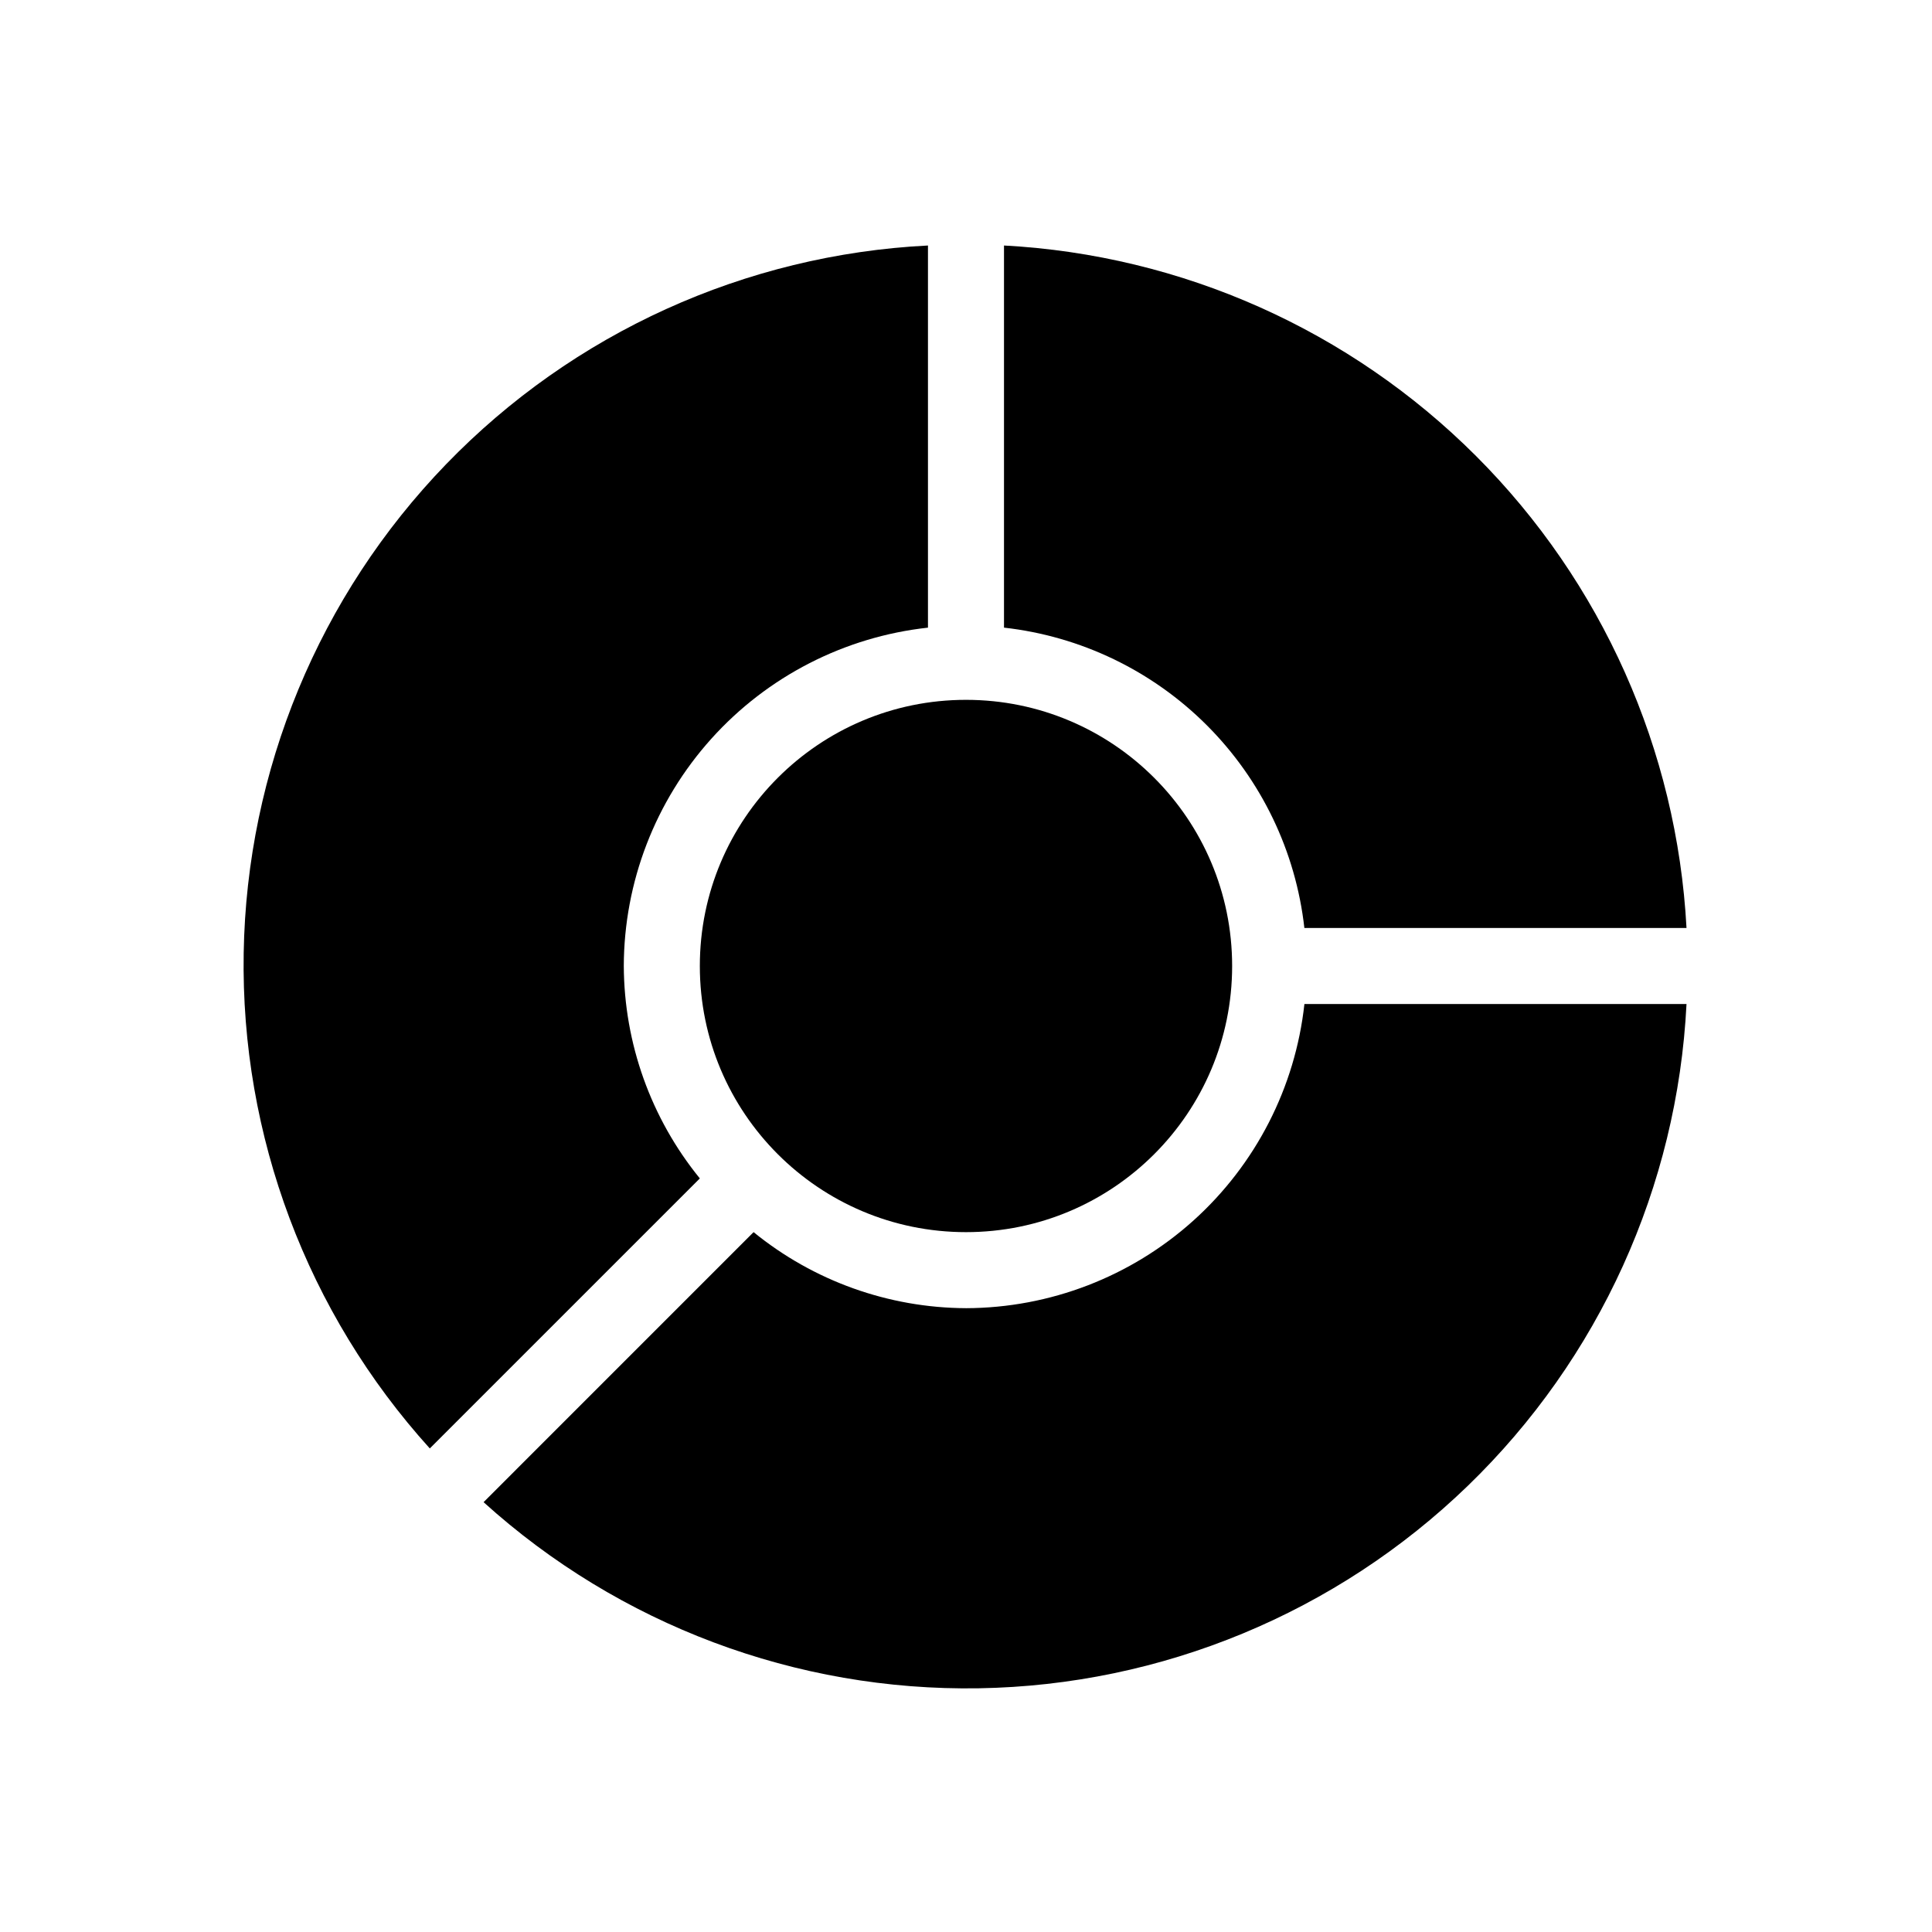
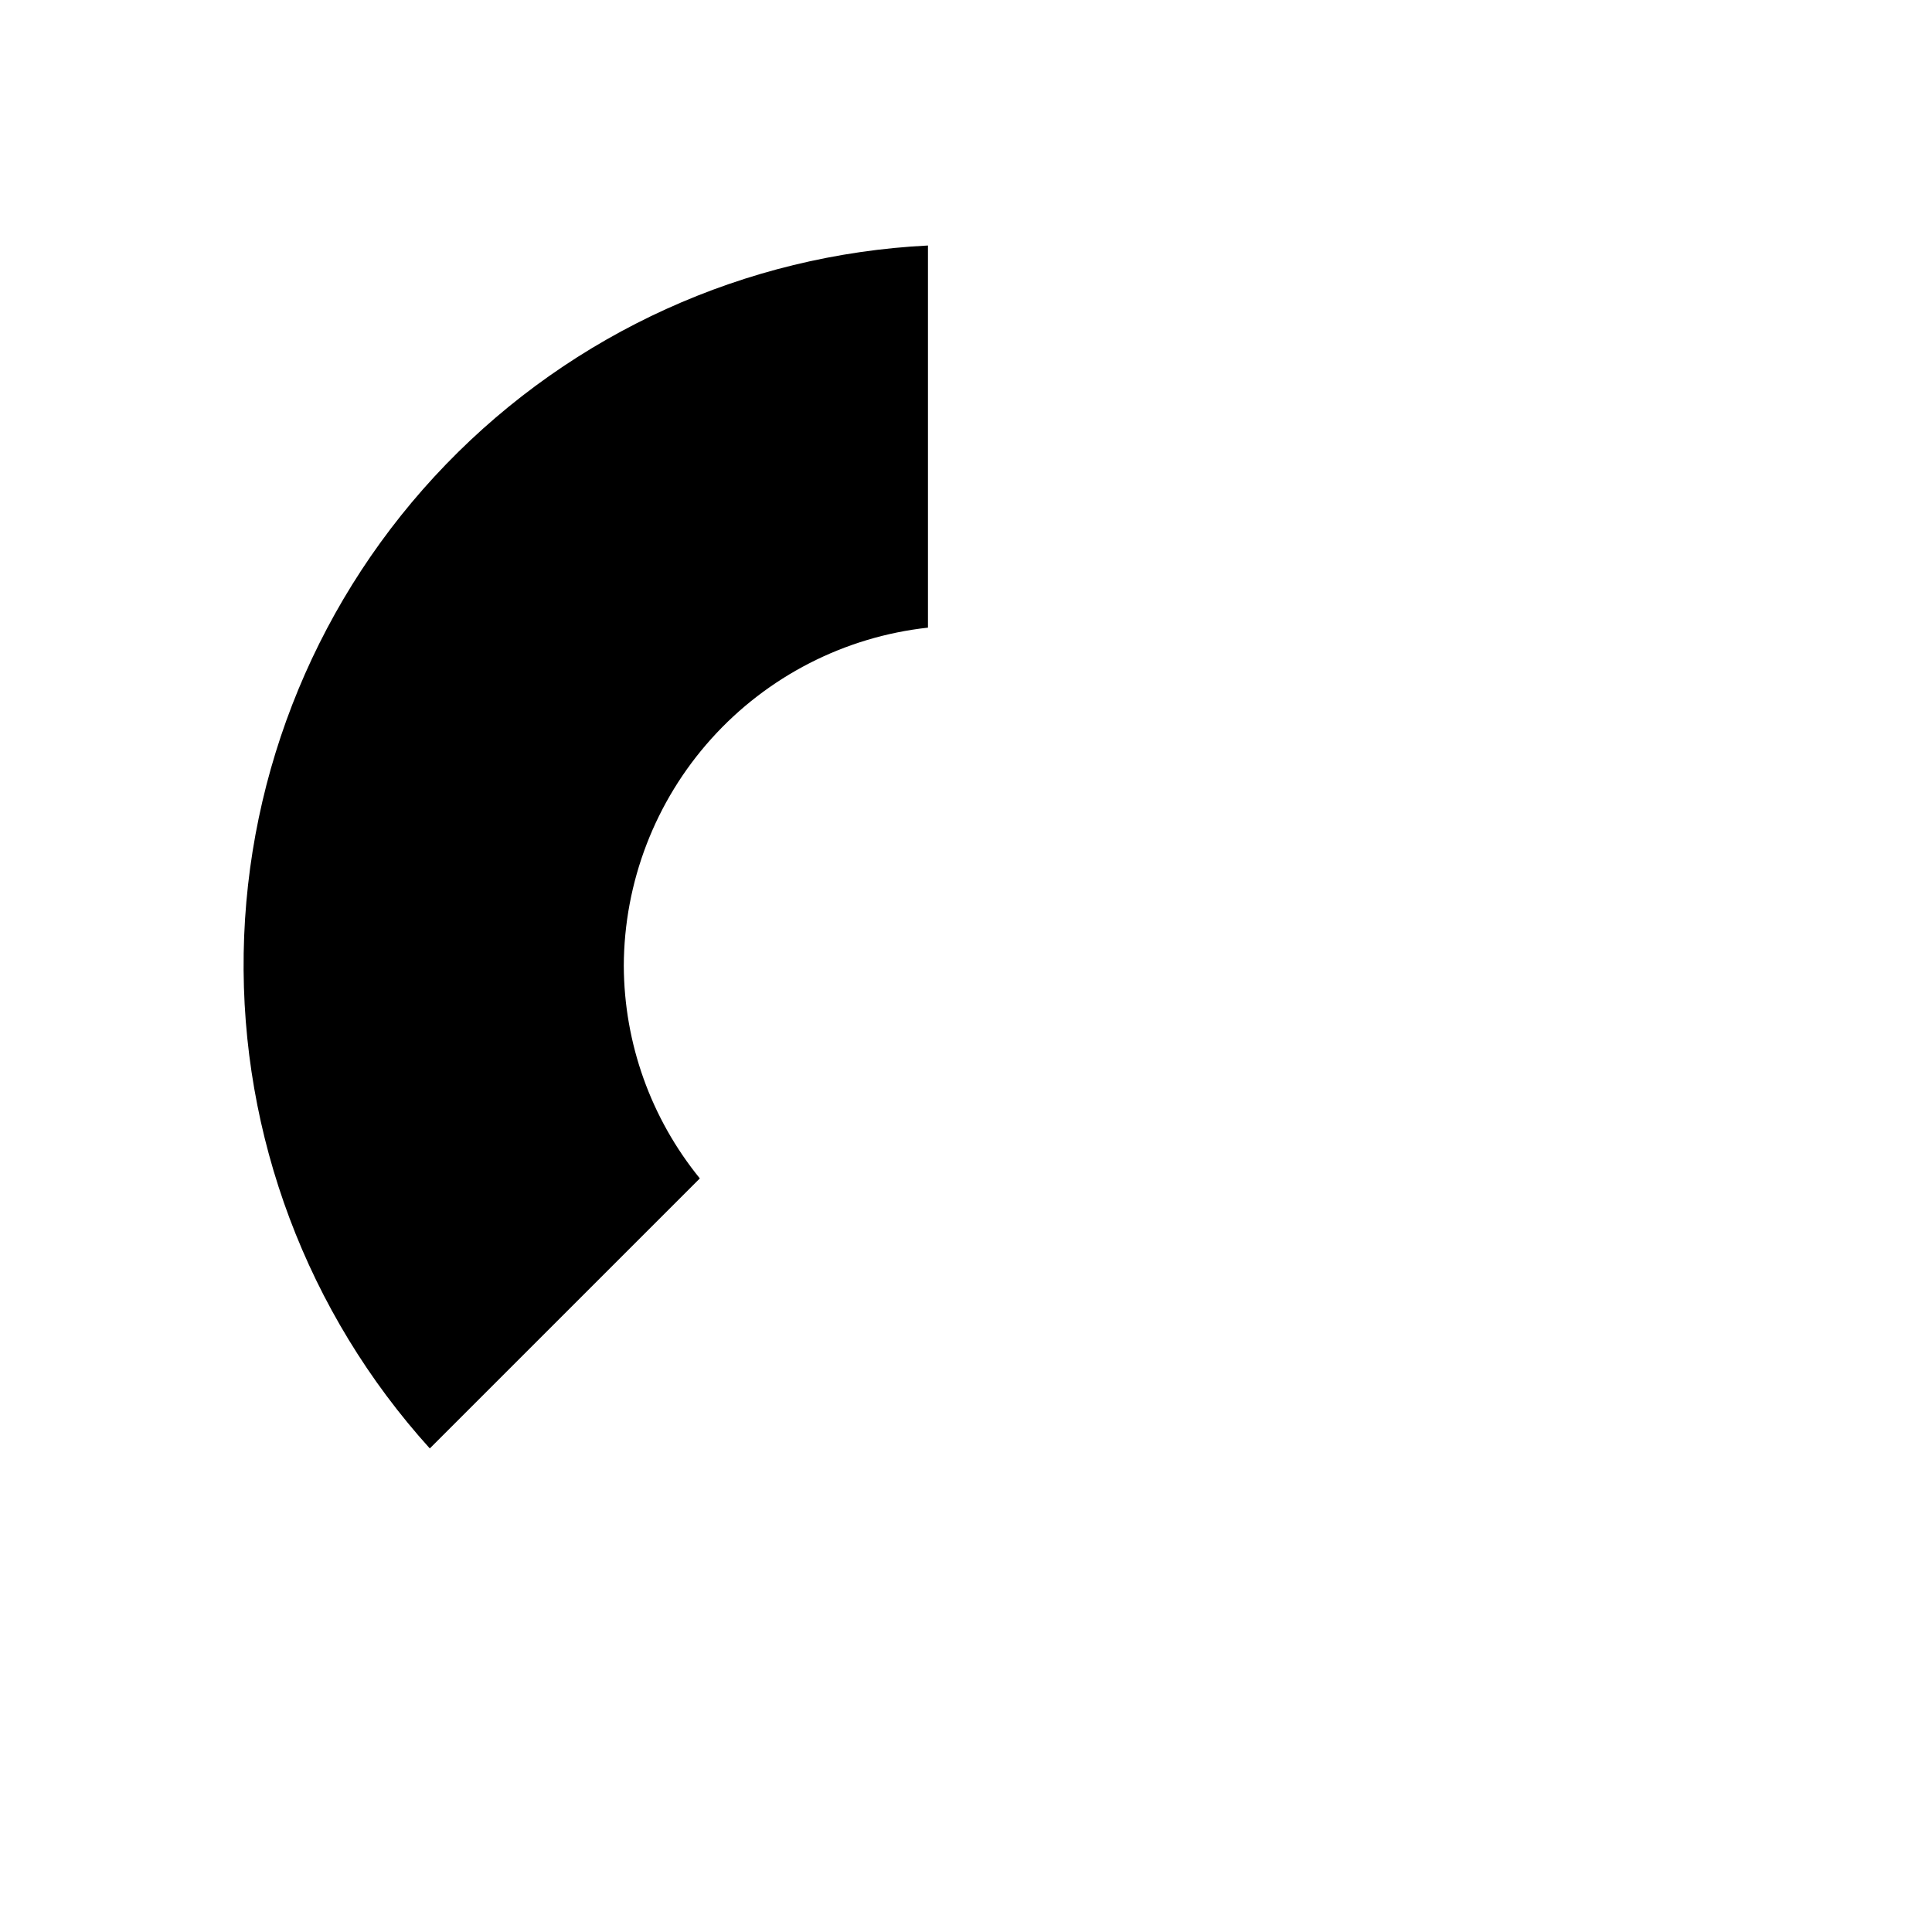
<svg xmlns="http://www.w3.org/2000/svg" fill="#000000" width="800px" height="800px" version="1.1" viewBox="144 144 512 512">
  <g>
-     <path d="m470.53 400c0 38.953-31.578 70.531-70.531 70.531-38.957 0-70.535-31.578-70.535-70.531 0-38.957 31.578-70.535 70.535-70.535 38.953 0 70.531 31.578 70.531 70.535" />
-     <path d="m410.07 209.06v101.27c20.324 2.277 39.273 11.395 53.738 25.859 14.461 14.461 23.582 33.406 25.863 53.73h101.27c-2.527-47.148-22.398-91.695-55.785-125.08-33.387-33.387-77.938-53.25-125.09-55.777z" />
    <path d="m309.31 400c0.066-22.242 8.324-43.68 23.195-60.219 14.867-16.539 35.309-27.023 57.414-29.449v-101.27c-48.375 2.422-94.02 23.141-127.69 57.957-33.672 34.816-52.852 81.129-53.652 129.56-0.805 48.43 16.828 95.352 49.324 131.27l71.562-71.555c-12.953-15.91-20.062-35.777-20.152-56.289z" />
-     <path d="m400 490.68c-20.516-0.086-40.383-7.199-56.293-20.152l-71.555 71.562c35.914 32.496 82.84 50.129 131.27 49.324 48.43-0.801 94.742-19.98 129.56-53.652 34.816-33.672 55.535-79.316 57.961-127.69h-101.26c-2.426 22.109-12.914 42.551-29.453 57.422-16.543 14.867-37.98 23.121-60.223 23.188z" />
  </g>
</svg>